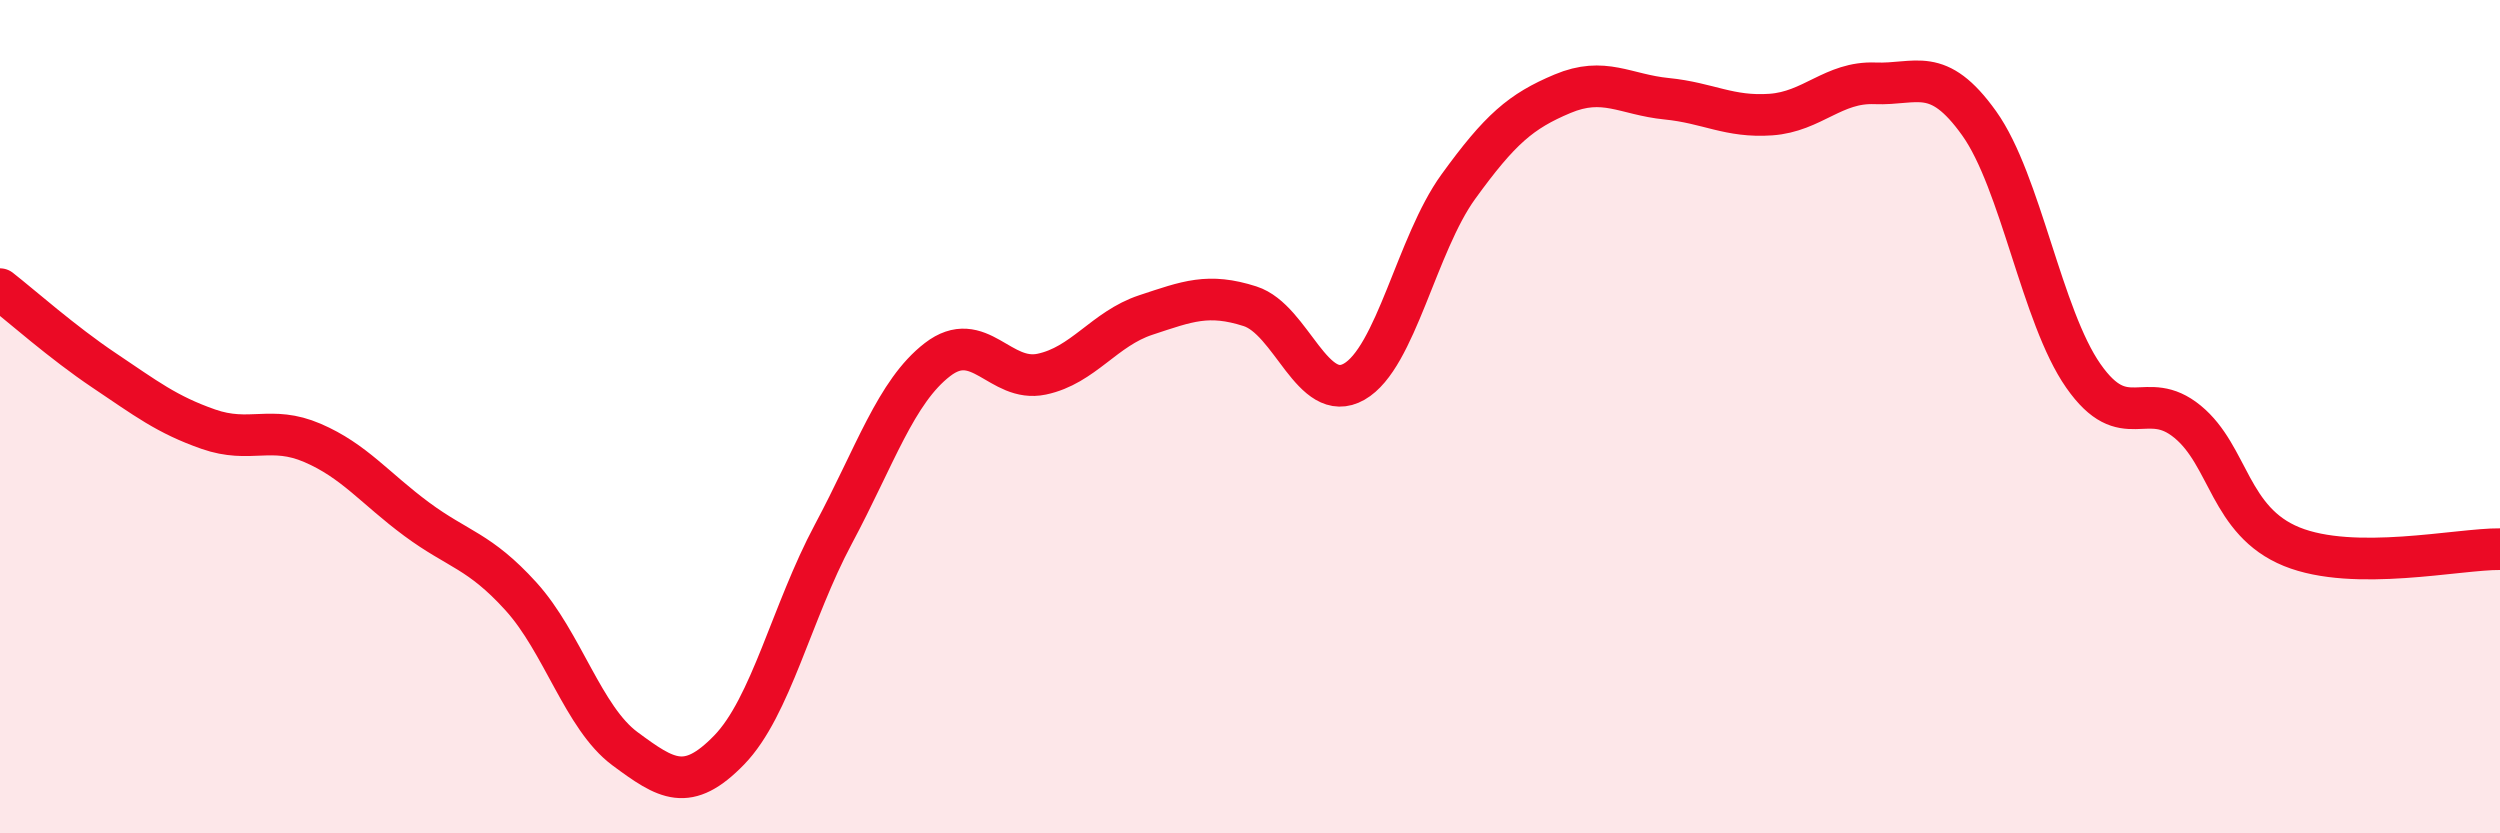
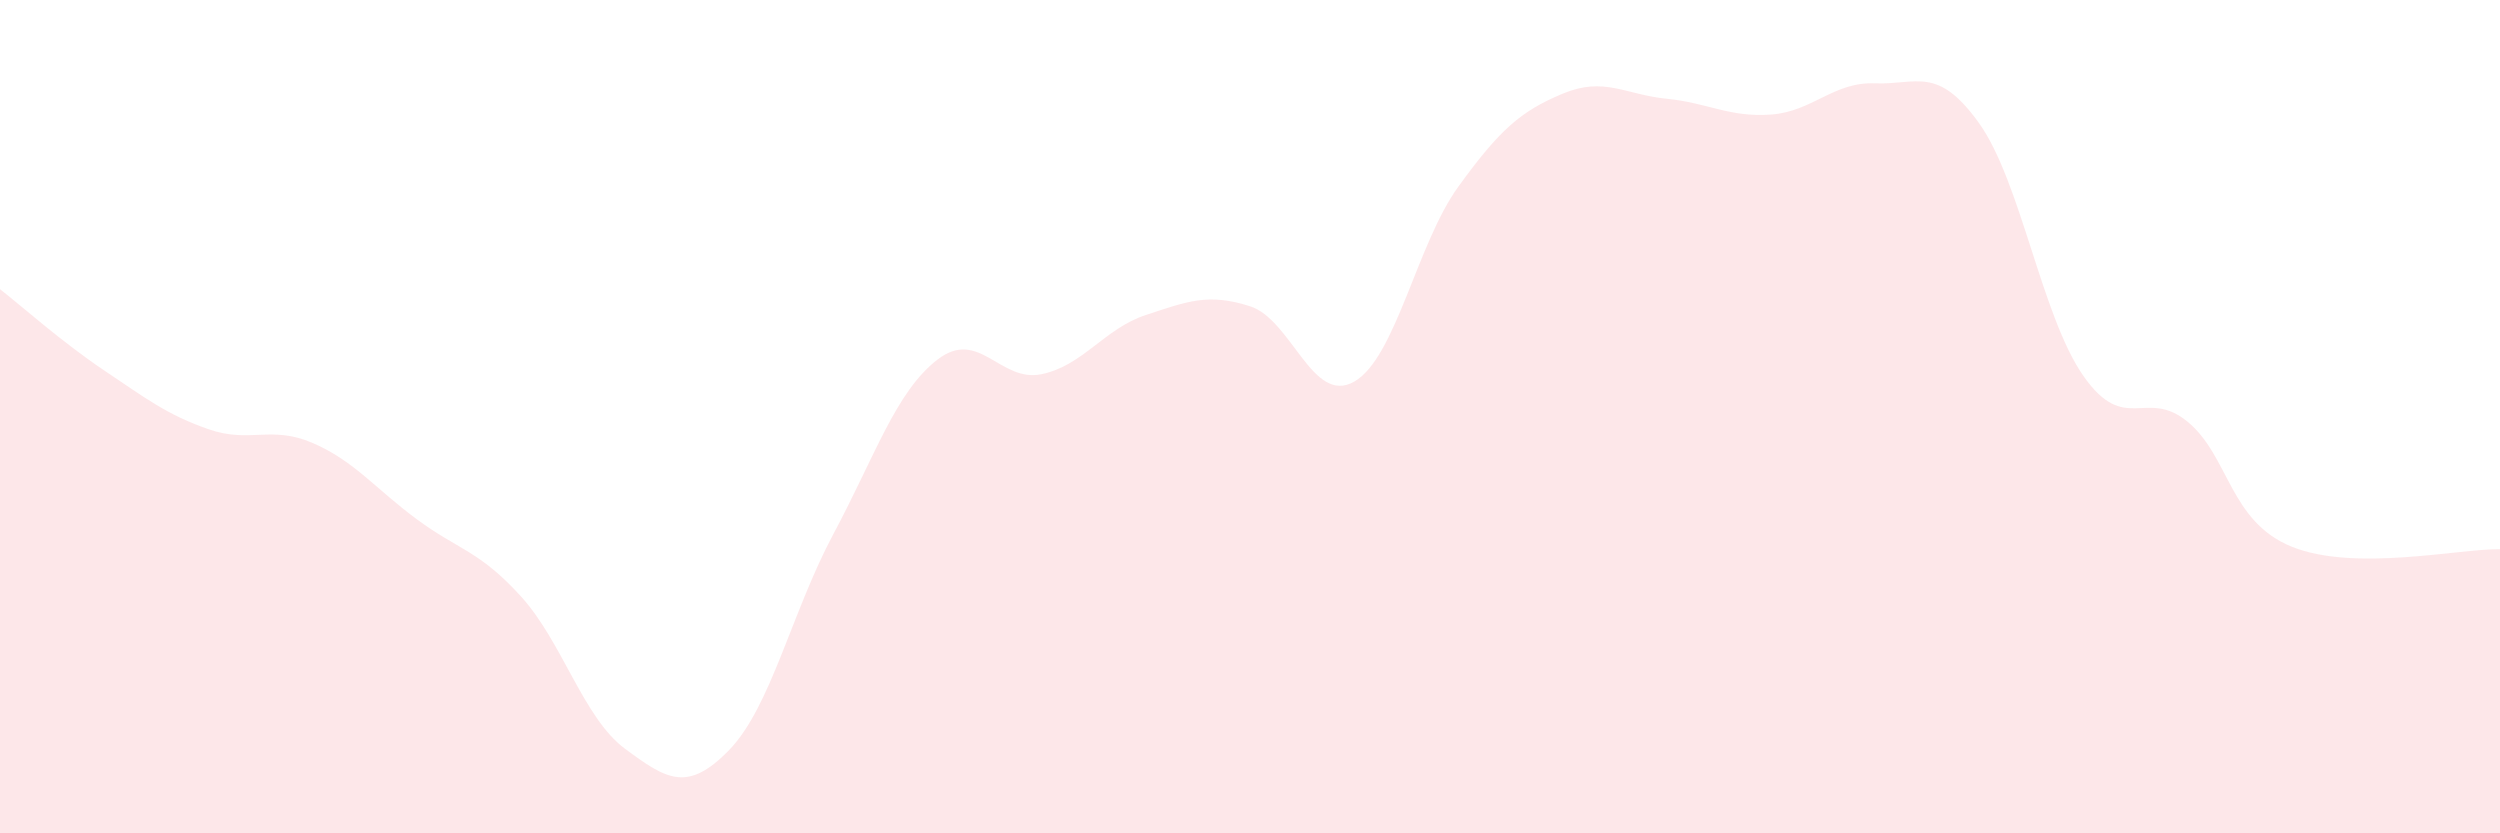
<svg xmlns="http://www.w3.org/2000/svg" width="60" height="20" viewBox="0 0 60 20">
  <path d="M 0,6.94 C 0.5,7.33 1.5,8.22 2.5,8.89 C 3.5,9.56 4,9.95 5,10.3 C 6,10.65 6.5,10.2 7.5,10.63 C 8.5,11.06 9,11.72 10,12.46 C 11,13.2 11.5,13.21 12.5,14.31 C 13.5,15.41 14,17.23 15,17.97 C 16,18.71 16.5,19.03 17.5,18 C 18.5,16.97 19,14.69 20,12.82 C 21,10.95 21.5,9.4 22.5,8.63 C 23.5,7.86 24,9.19 25,8.98 C 26,8.77 26.5,7.89 27.5,7.56 C 28.5,7.23 29,7.03 30,7.35 C 31,7.67 31.5,9.73 32.5,9.16 C 33.5,8.59 34,5.86 35,4.48 C 36,3.1 36.5,2.67 37.5,2.25 C 38.5,1.83 39,2.27 40,2.37 C 41,2.47 41.5,2.82 42.5,2.75 C 43.5,2.68 44,1.96 45,2 C 46,2.04 46.5,1.56 47.5,2.96 C 48.5,4.36 49,7.59 50,9.02 C 51,10.45 51.5,9.3 52.5,10.12 C 53.5,10.94 53.5,12.51 55,13.12 C 56.5,13.73 59,13.17 60,13.18L60 20L0 20Z" fill="#EB0A25" opacity="0.1" stroke-linecap="round" stroke-linejoin="round" />
-   <path d="M 0,6.94 C 0.5,7.33 1.5,8.22 2.5,8.89 C 3.5,9.56 4,9.95 5,10.3 C 6,10.65 6.5,10.2 7.5,10.63 C 8.5,11.06 9,11.72 10,12.46 C 11,13.2 11.5,13.21 12.5,14.31 C 13.5,15.41 14,17.23 15,17.97 C 16,18.71 16.5,19.03 17.5,18 C 18.5,16.97 19,14.69 20,12.82 C 21,10.95 21.5,9.4 22.5,8.63 C 23.5,7.86 24,9.19 25,8.98 C 26,8.77 26.5,7.89 27.5,7.56 C 28.5,7.23 29,7.03 30,7.35 C 31,7.67 31.5,9.73 32.5,9.16 C 33.5,8.59 34,5.86 35,4.48 C 36,3.1 36.5,2.67 37.5,2.25 C 38.5,1.83 39,2.27 40,2.37 C 41,2.47 41.5,2.82 42.5,2.75 C 43.5,2.68 44,1.96 45,2 C 46,2.04 46.5,1.56 47.5,2.96 C 48.5,4.36 49,7.59 50,9.02 C 51,10.45 51.5,9.3 52.5,10.12 C 53.5,10.94 53.5,12.51 55,13.12 C 56.5,13.73 59,13.17 60,13.18" stroke="#EB0A25" stroke-width="1" fill="none" stroke-linecap="round" stroke-linejoin="round" />
</svg>